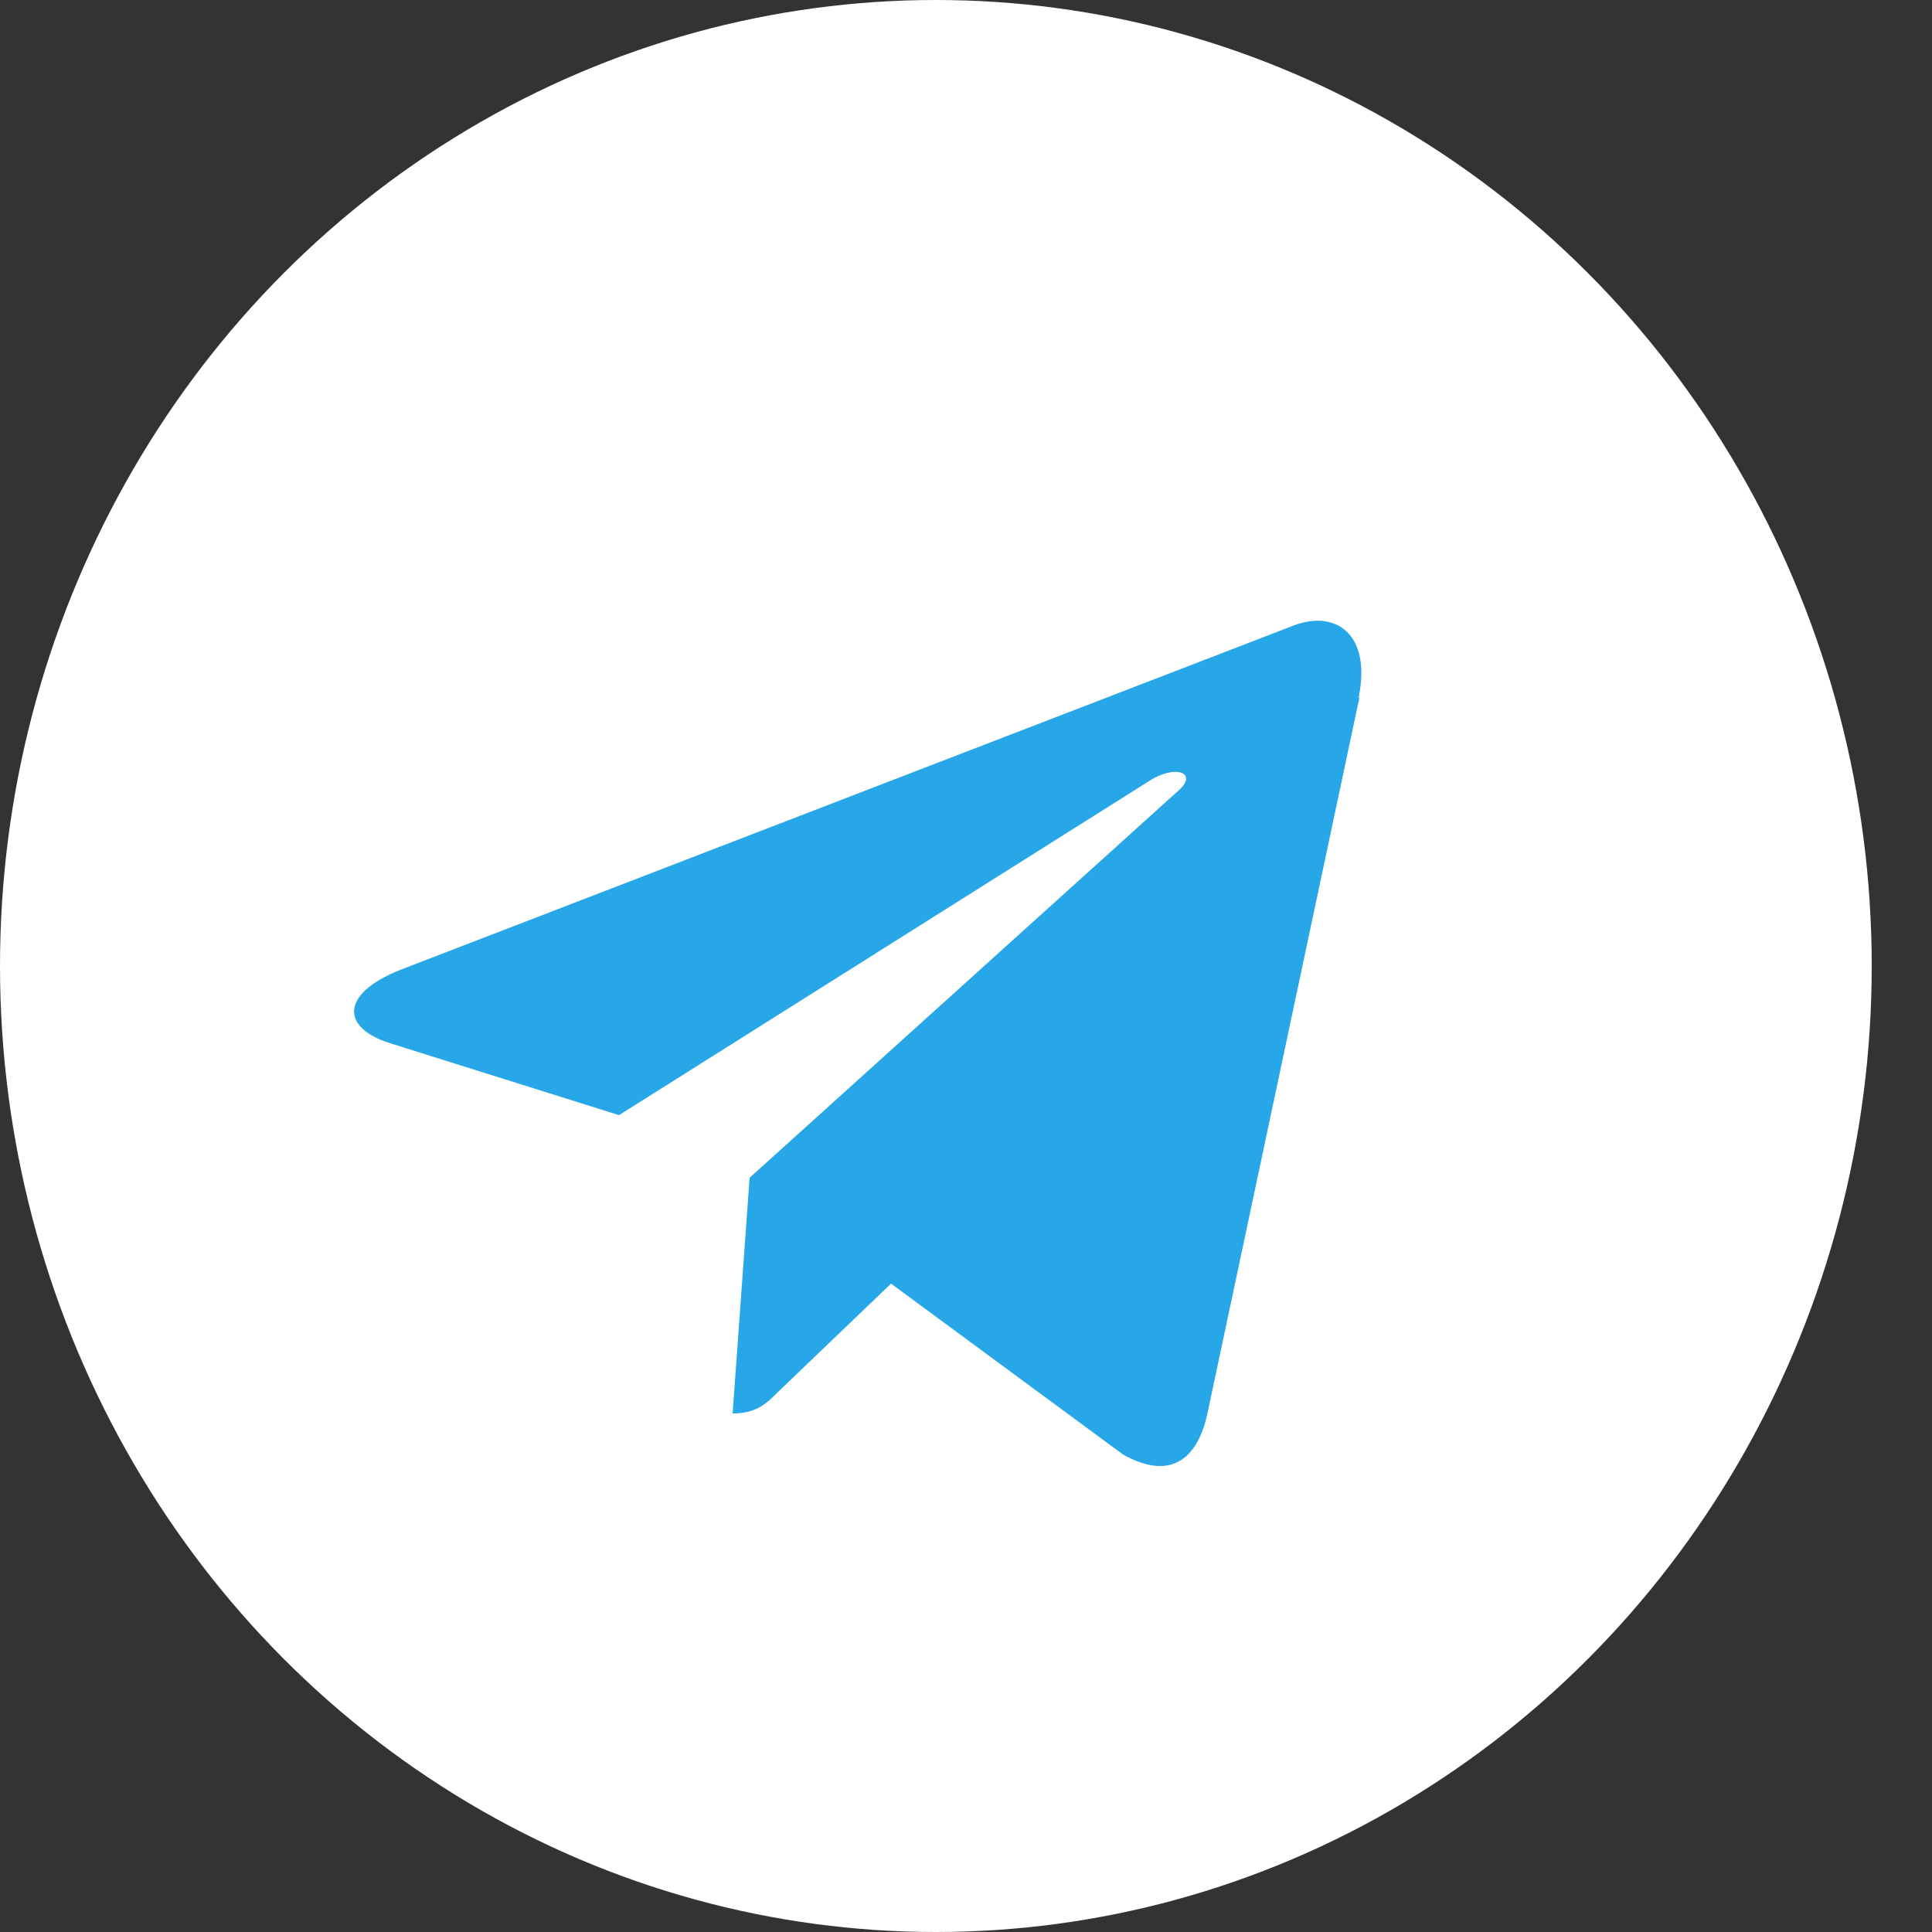
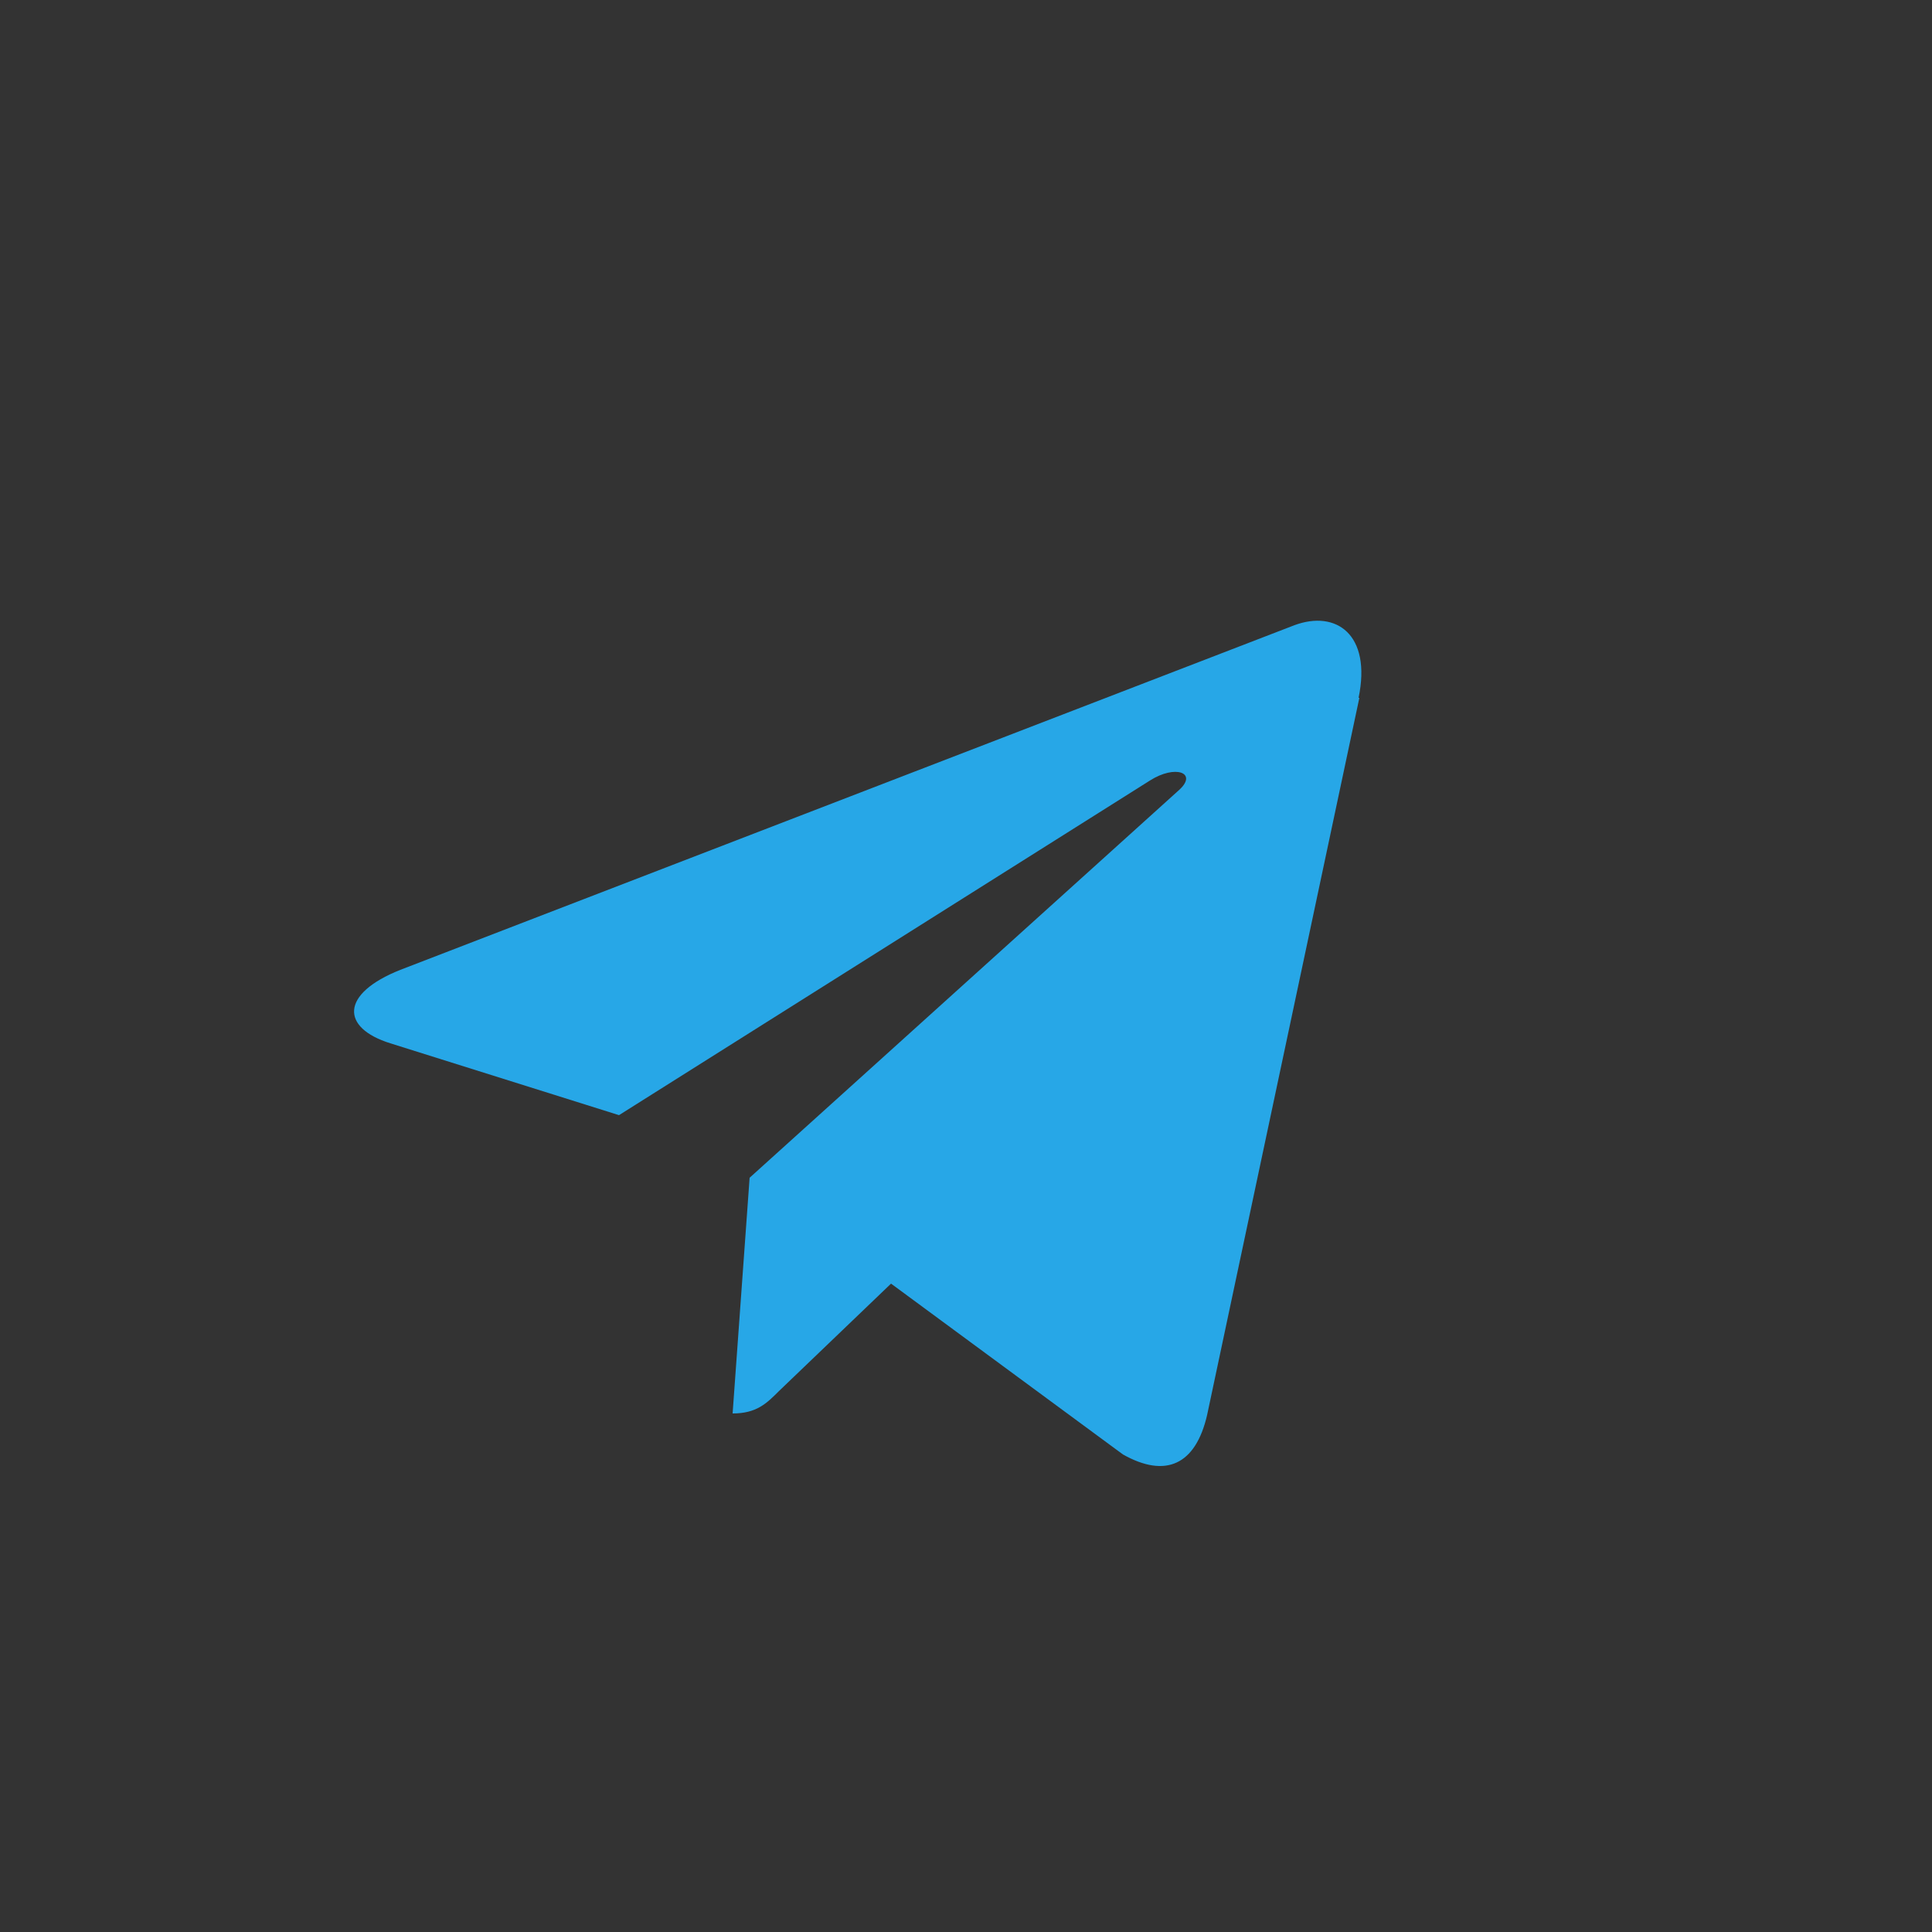
<svg xmlns="http://www.w3.org/2000/svg" width="25" height="25" viewBox="0 0 25 25">
  <rect x="0" y="0" width="25" height="25" fill="#333333" stroke="none" />
  <defs>
    <style>
      .cls-1 {
        fill: #27a7e7;
      }

      .cls-1, .cls-2 {
        stroke-width: 0px;
      }

      .cls-2 {
        fill: #fff;
      }
    </style>
  </defs>
-   <ellipse class="cls-2" cx="12.11" cy="12.5" rx="12.11" ry="12.5" />
  <path class="cls-1" d="m17.59,9.03l-1.97,9.28c-.15.65-.54.82-1.09.51l-3-2.21-1.45,1.39c-.16.16-.29.29-.6.29l.22-3.05,5.56-5.02c.24-.22-.05-.33-.38-.12l-6.87,4.33-2.96-.93c-.64-.2-.65-.64.13-.95l11.57-4.46c.54-.2,1,.12.83.94Z" />
</svg>